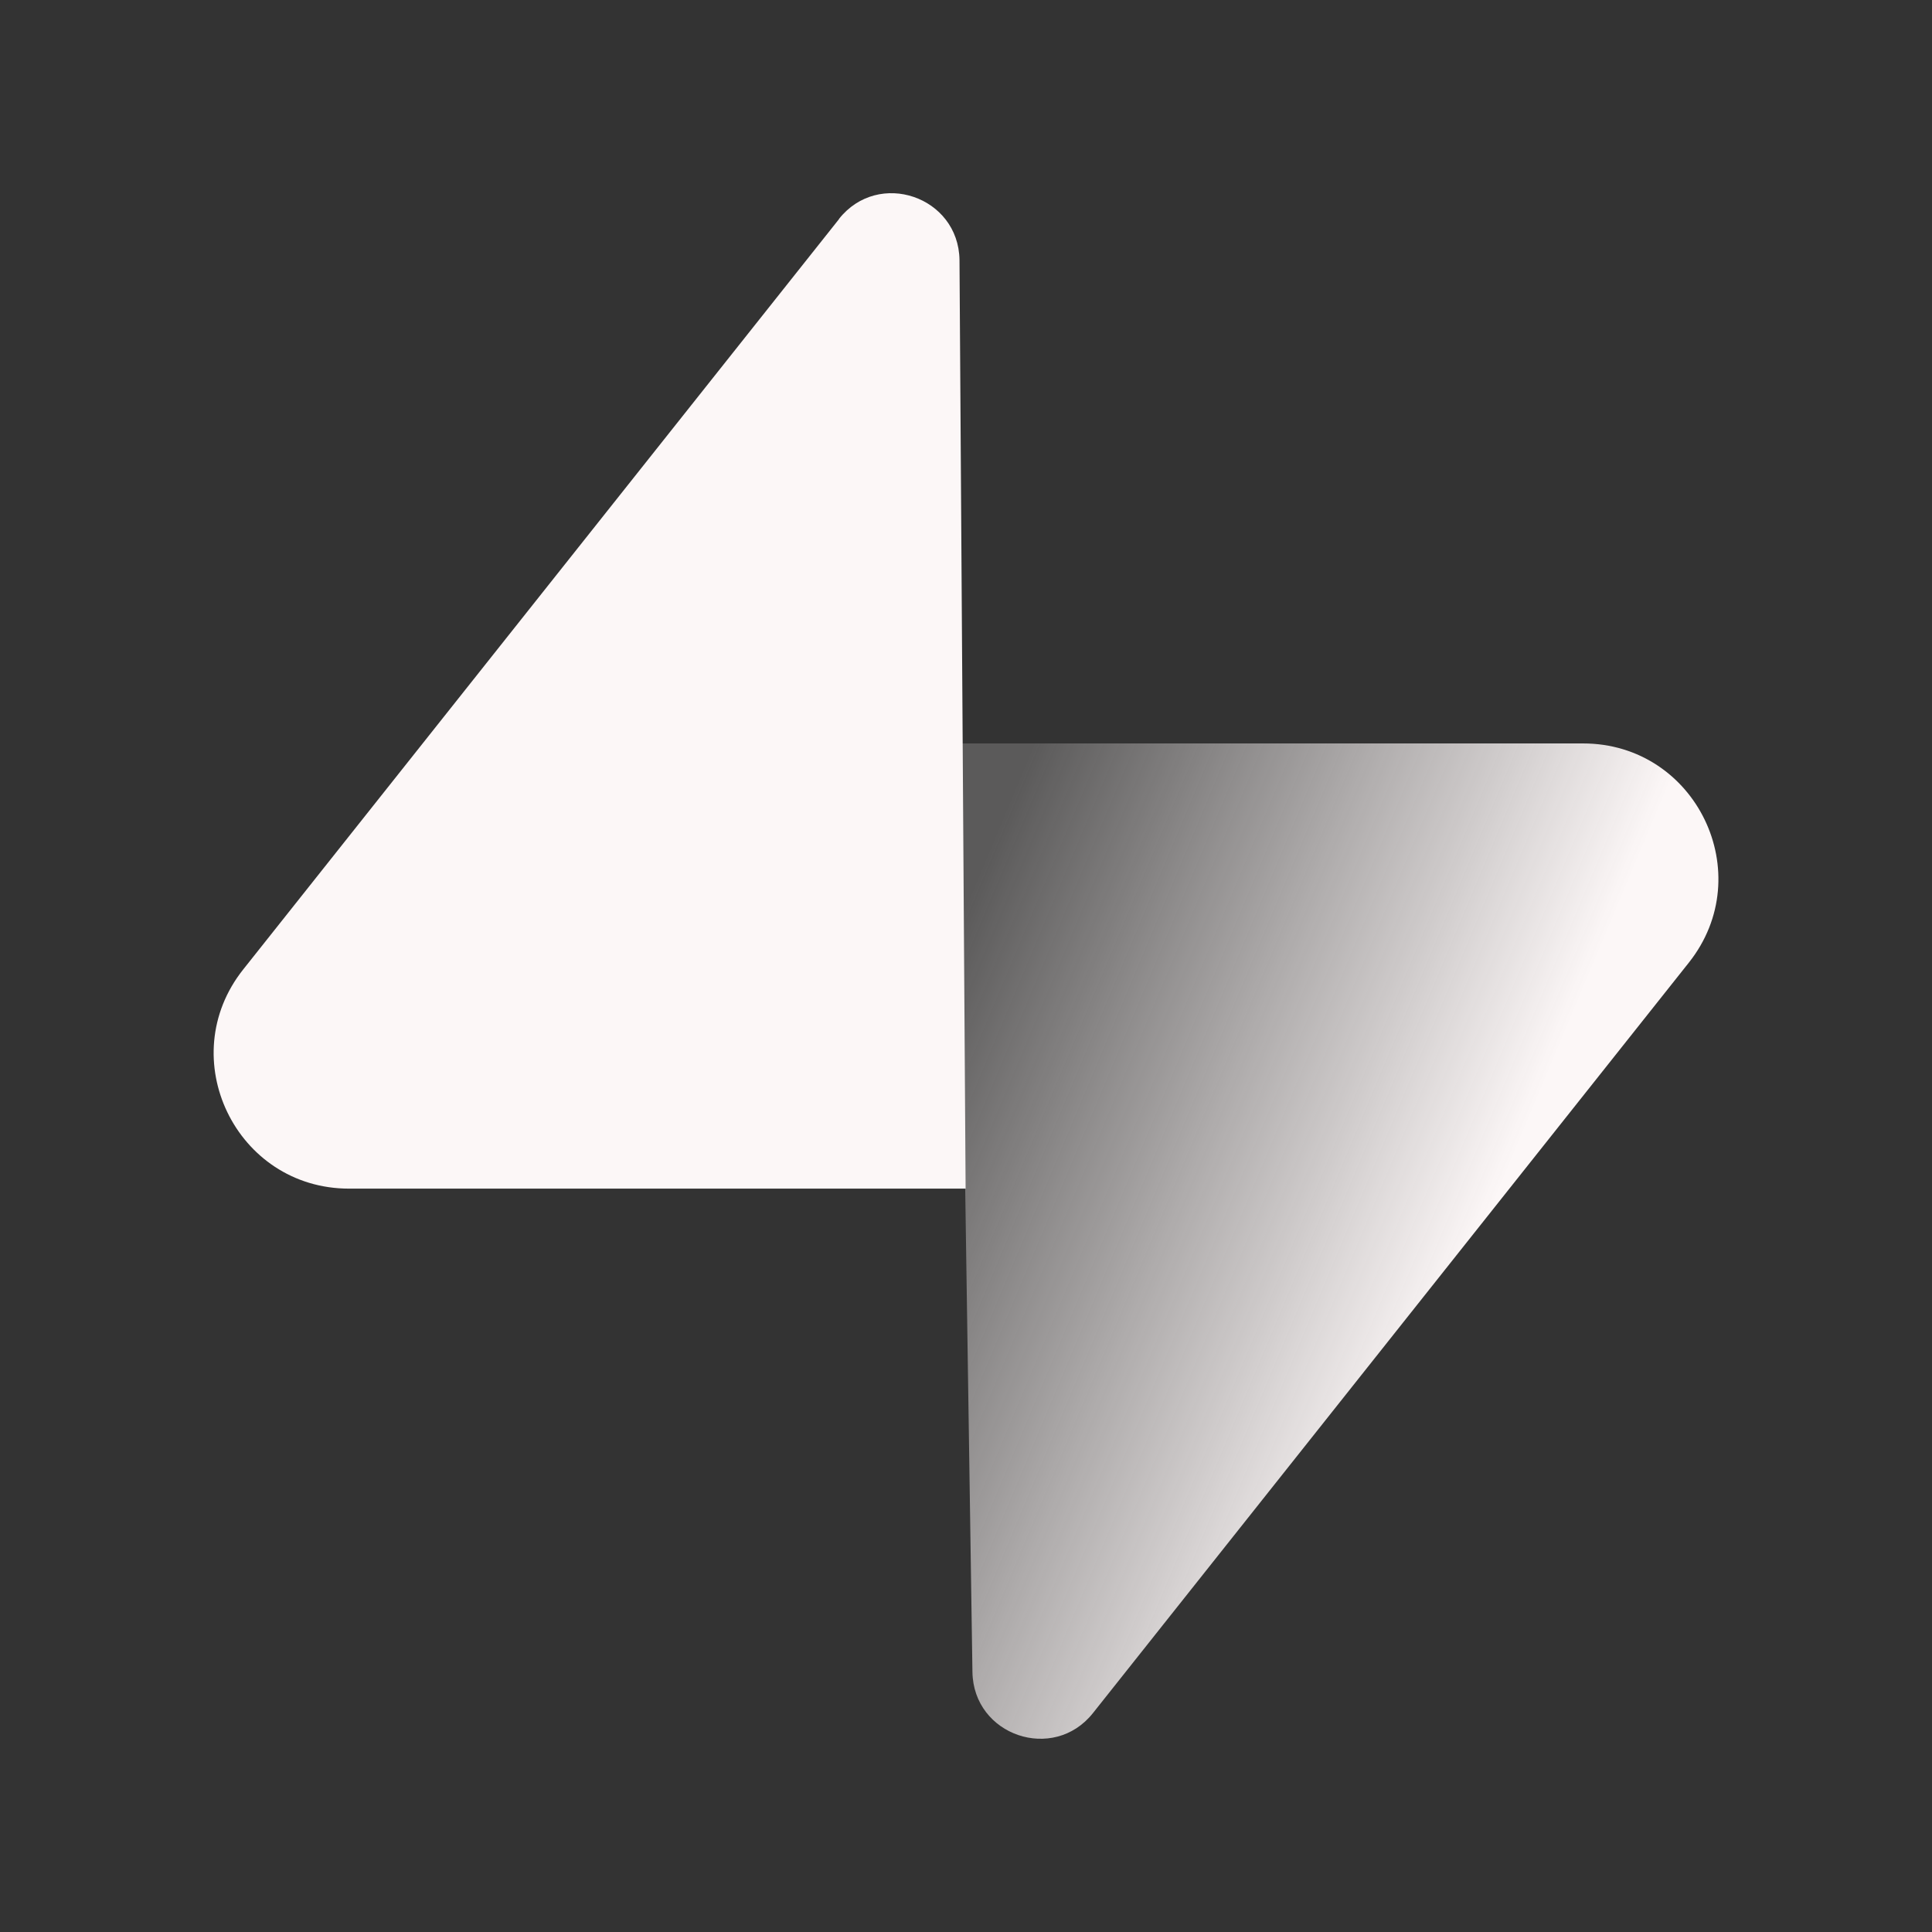
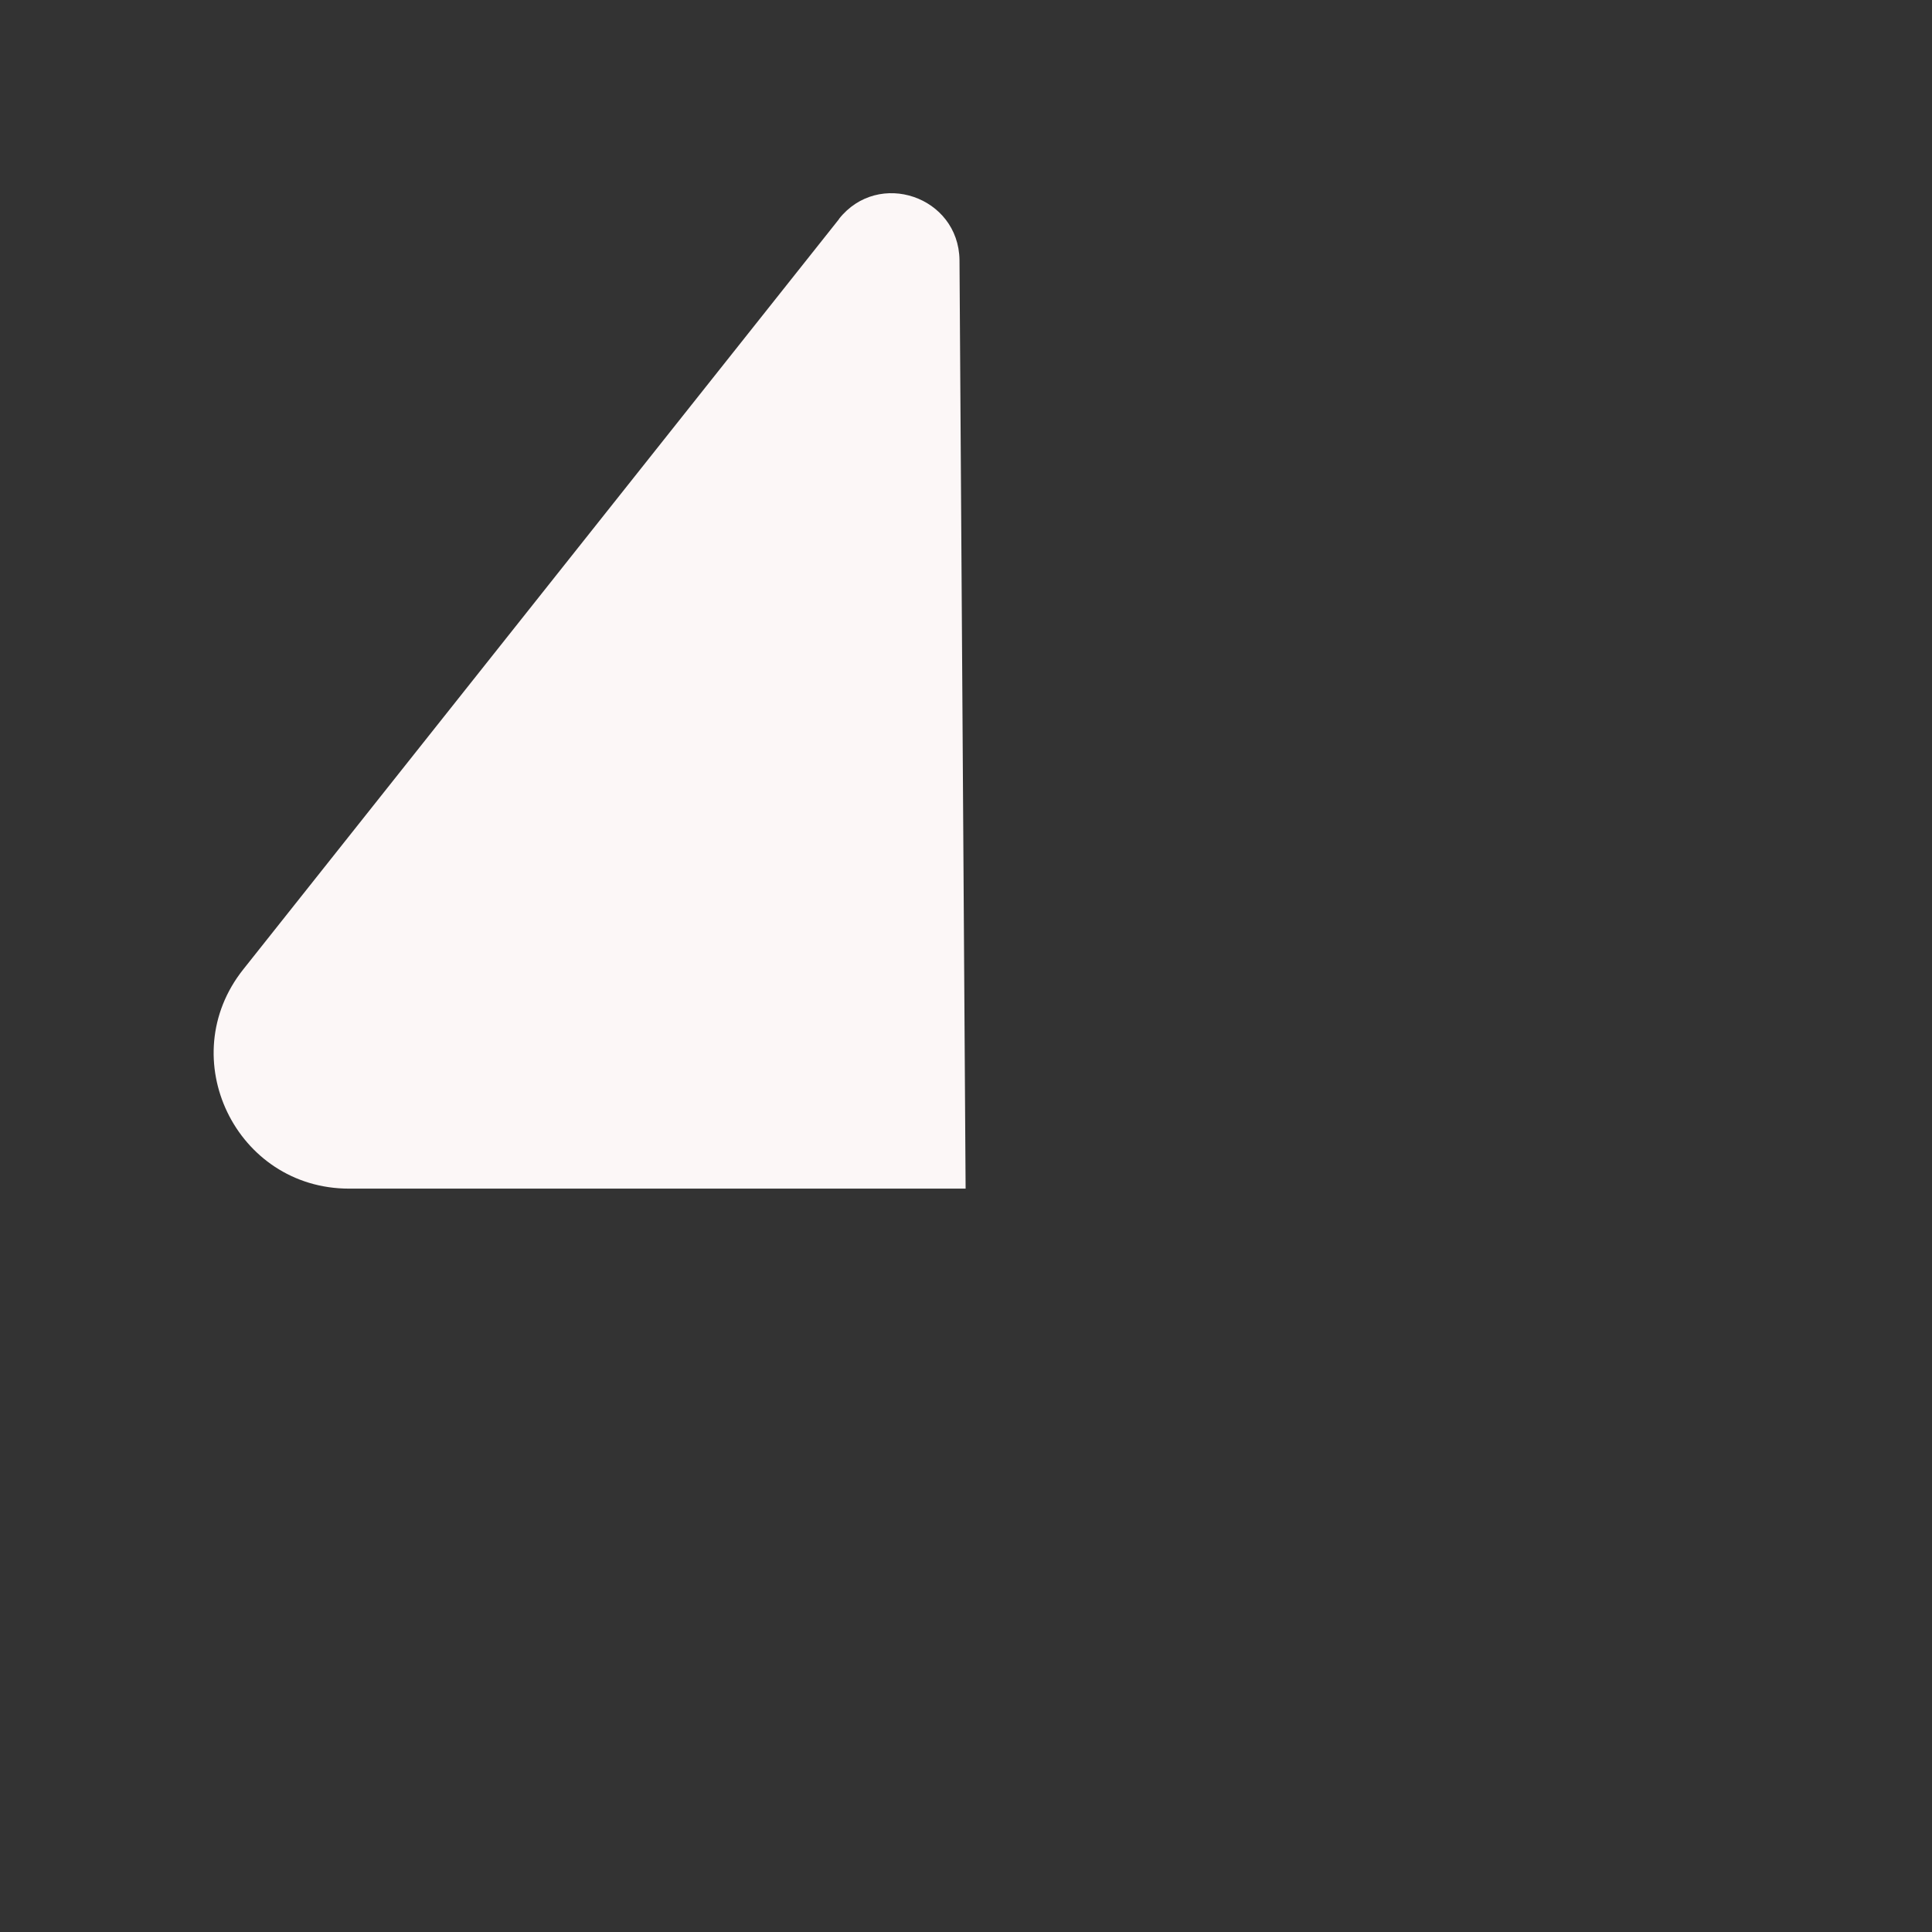
<svg xmlns="http://www.w3.org/2000/svg" width="30" height="30" viewBox="0 0 30 30" fill="none">
  <rect x="0" y="0" width="30" height="30" fill="#333333" stroke="none" />
-   <path d="M16.971 26.601C16.358 27.373 15.115 26.95 15.1 25.963L14.884 11.544H24.581C26.337 11.544 27.317 13.571 26.224 14.948L16.971 26.601Z" fill="url(#paint0_linear_625_6274)" />
  <path d="M13.028 3.399C13.641 2.626 14.884 3.05 14.899 4.036L14.994 18.457H5.42C3.664 18.457 2.684 16.428 3.777 15.053L13.03 3.4L13.028 3.399Z" fill="#FCF7F7" />
  <defs>
    <linearGradient id="paint0_linear_625_6274" x1="13.908" y1="16.706" x2="22.514" y2="20.314" gradientUnits="userSpaceOnUse">
      <stop stop-color="#FCF7F7" stop-opacity="0.2" />
      <stop offset="1" stop-color="#FCF7F7" />
    </linearGradient>
  </defs>
</svg>